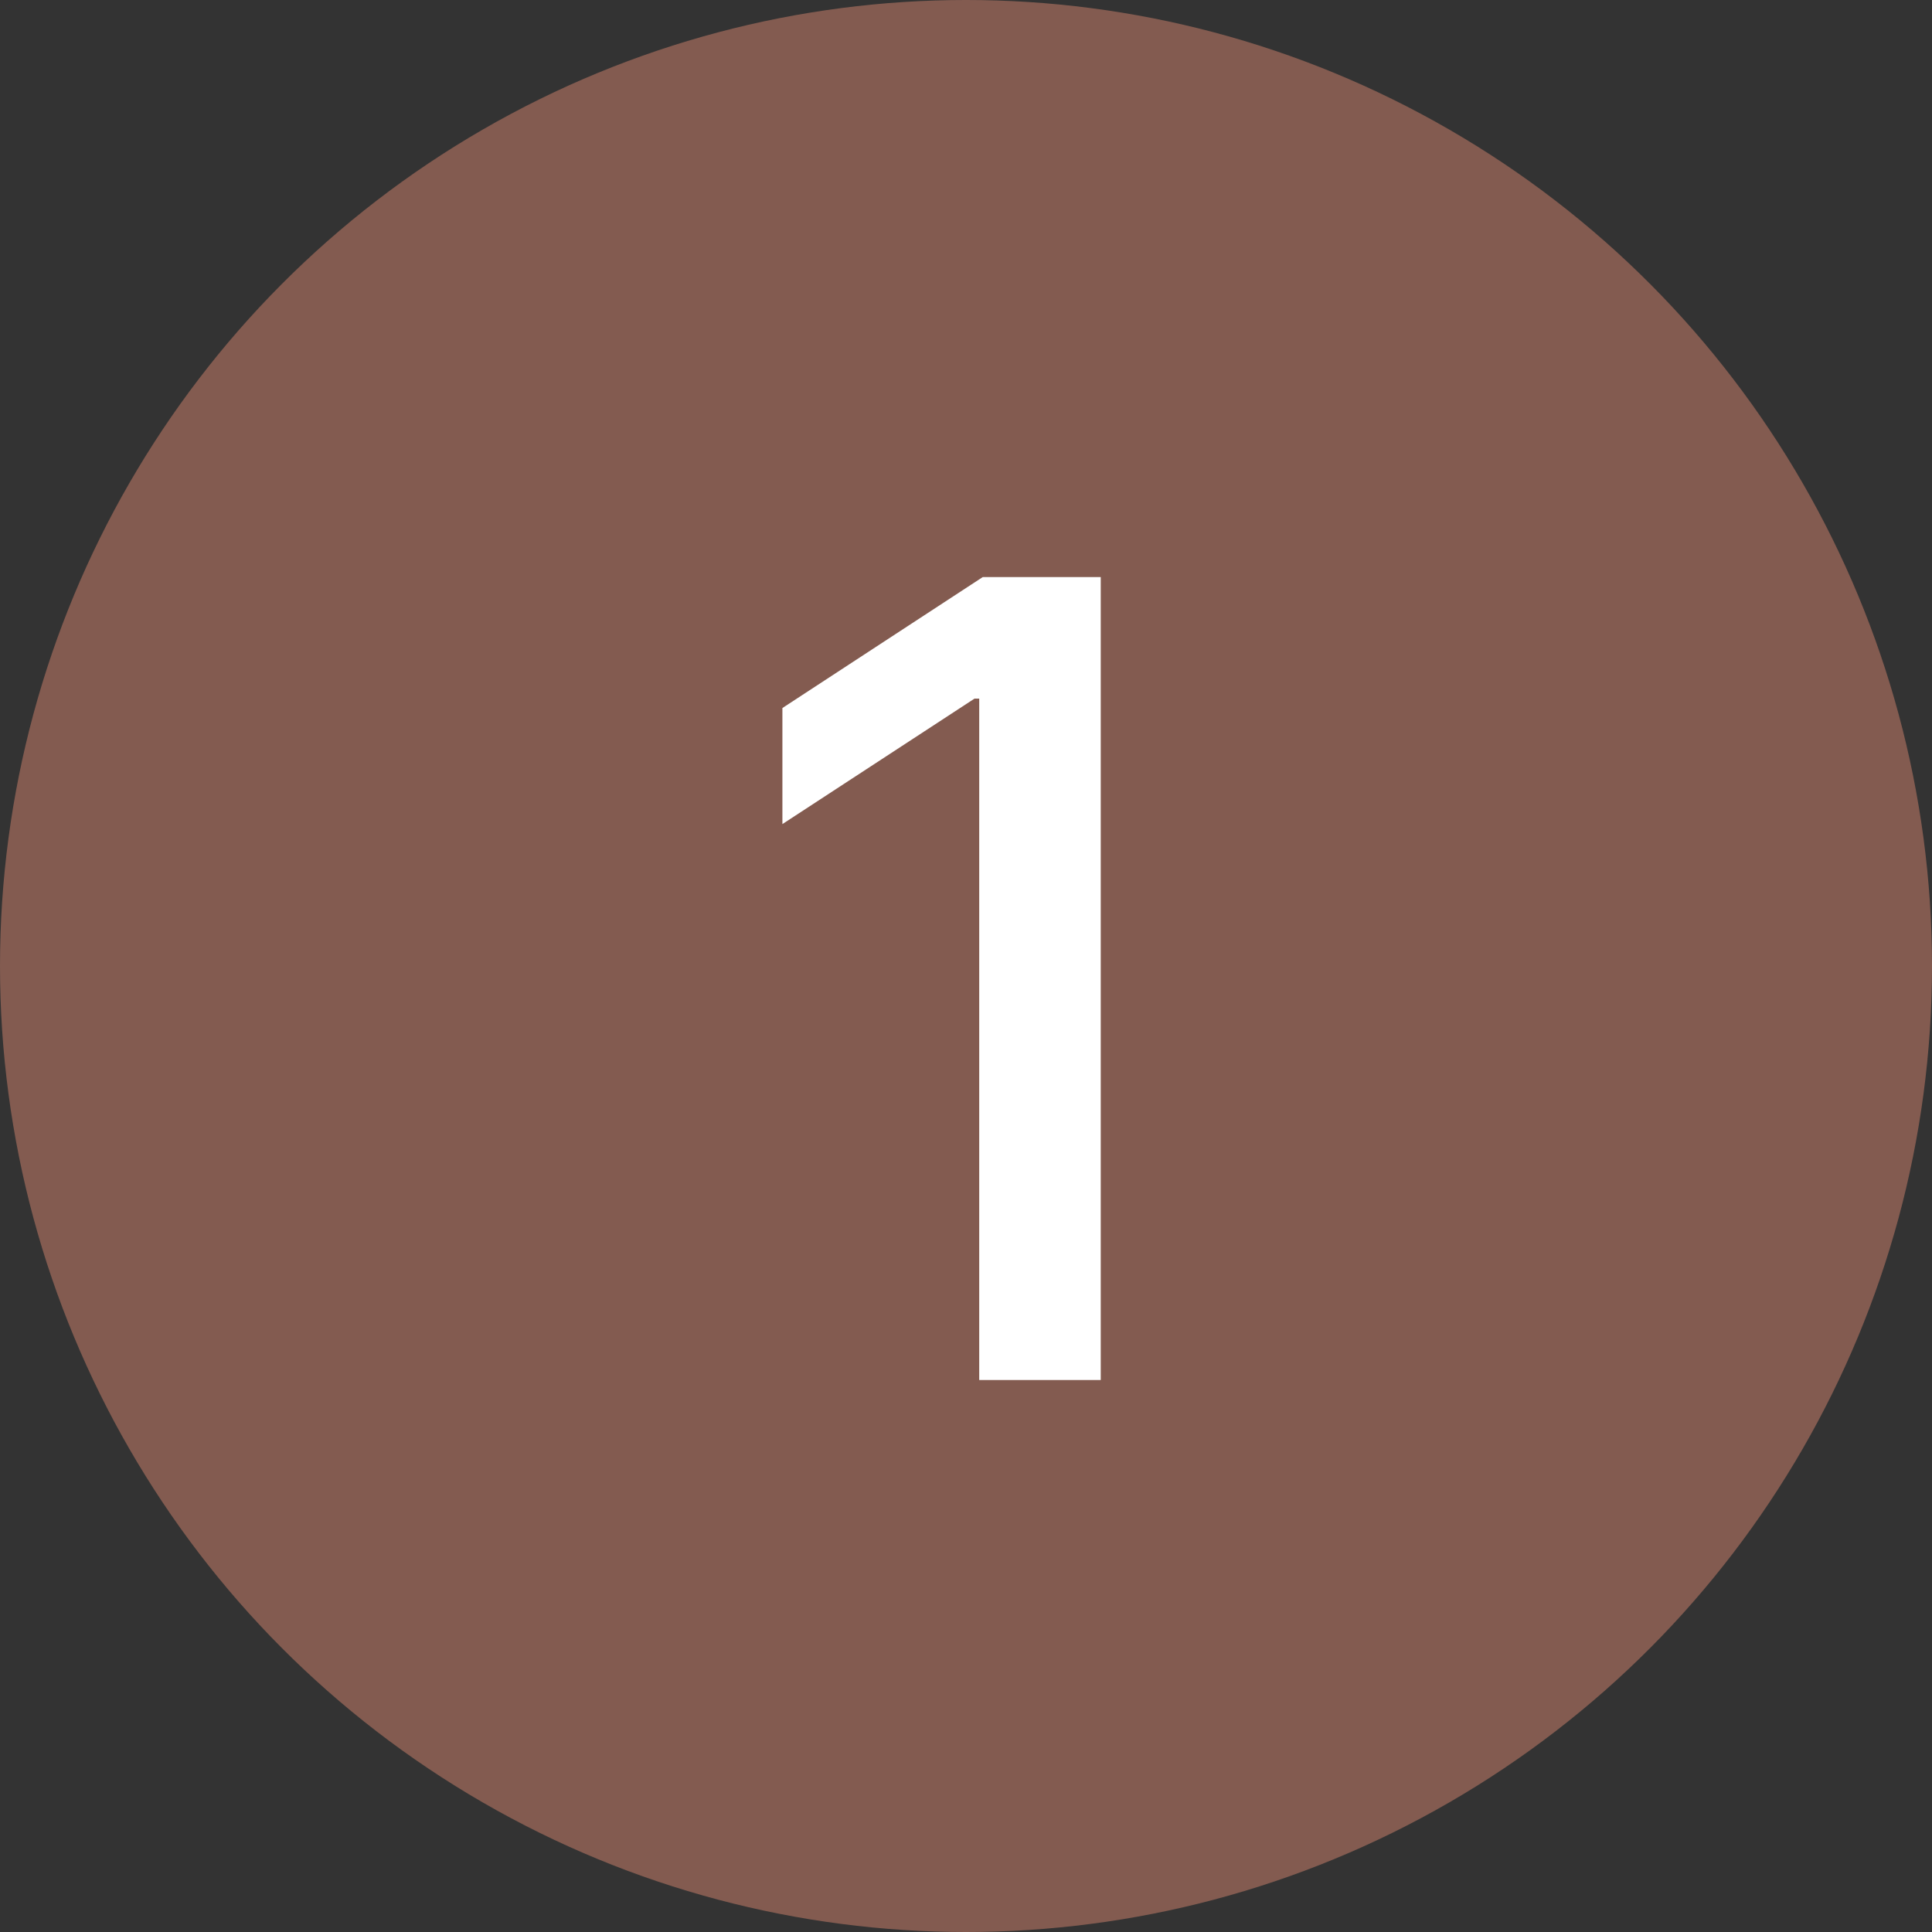
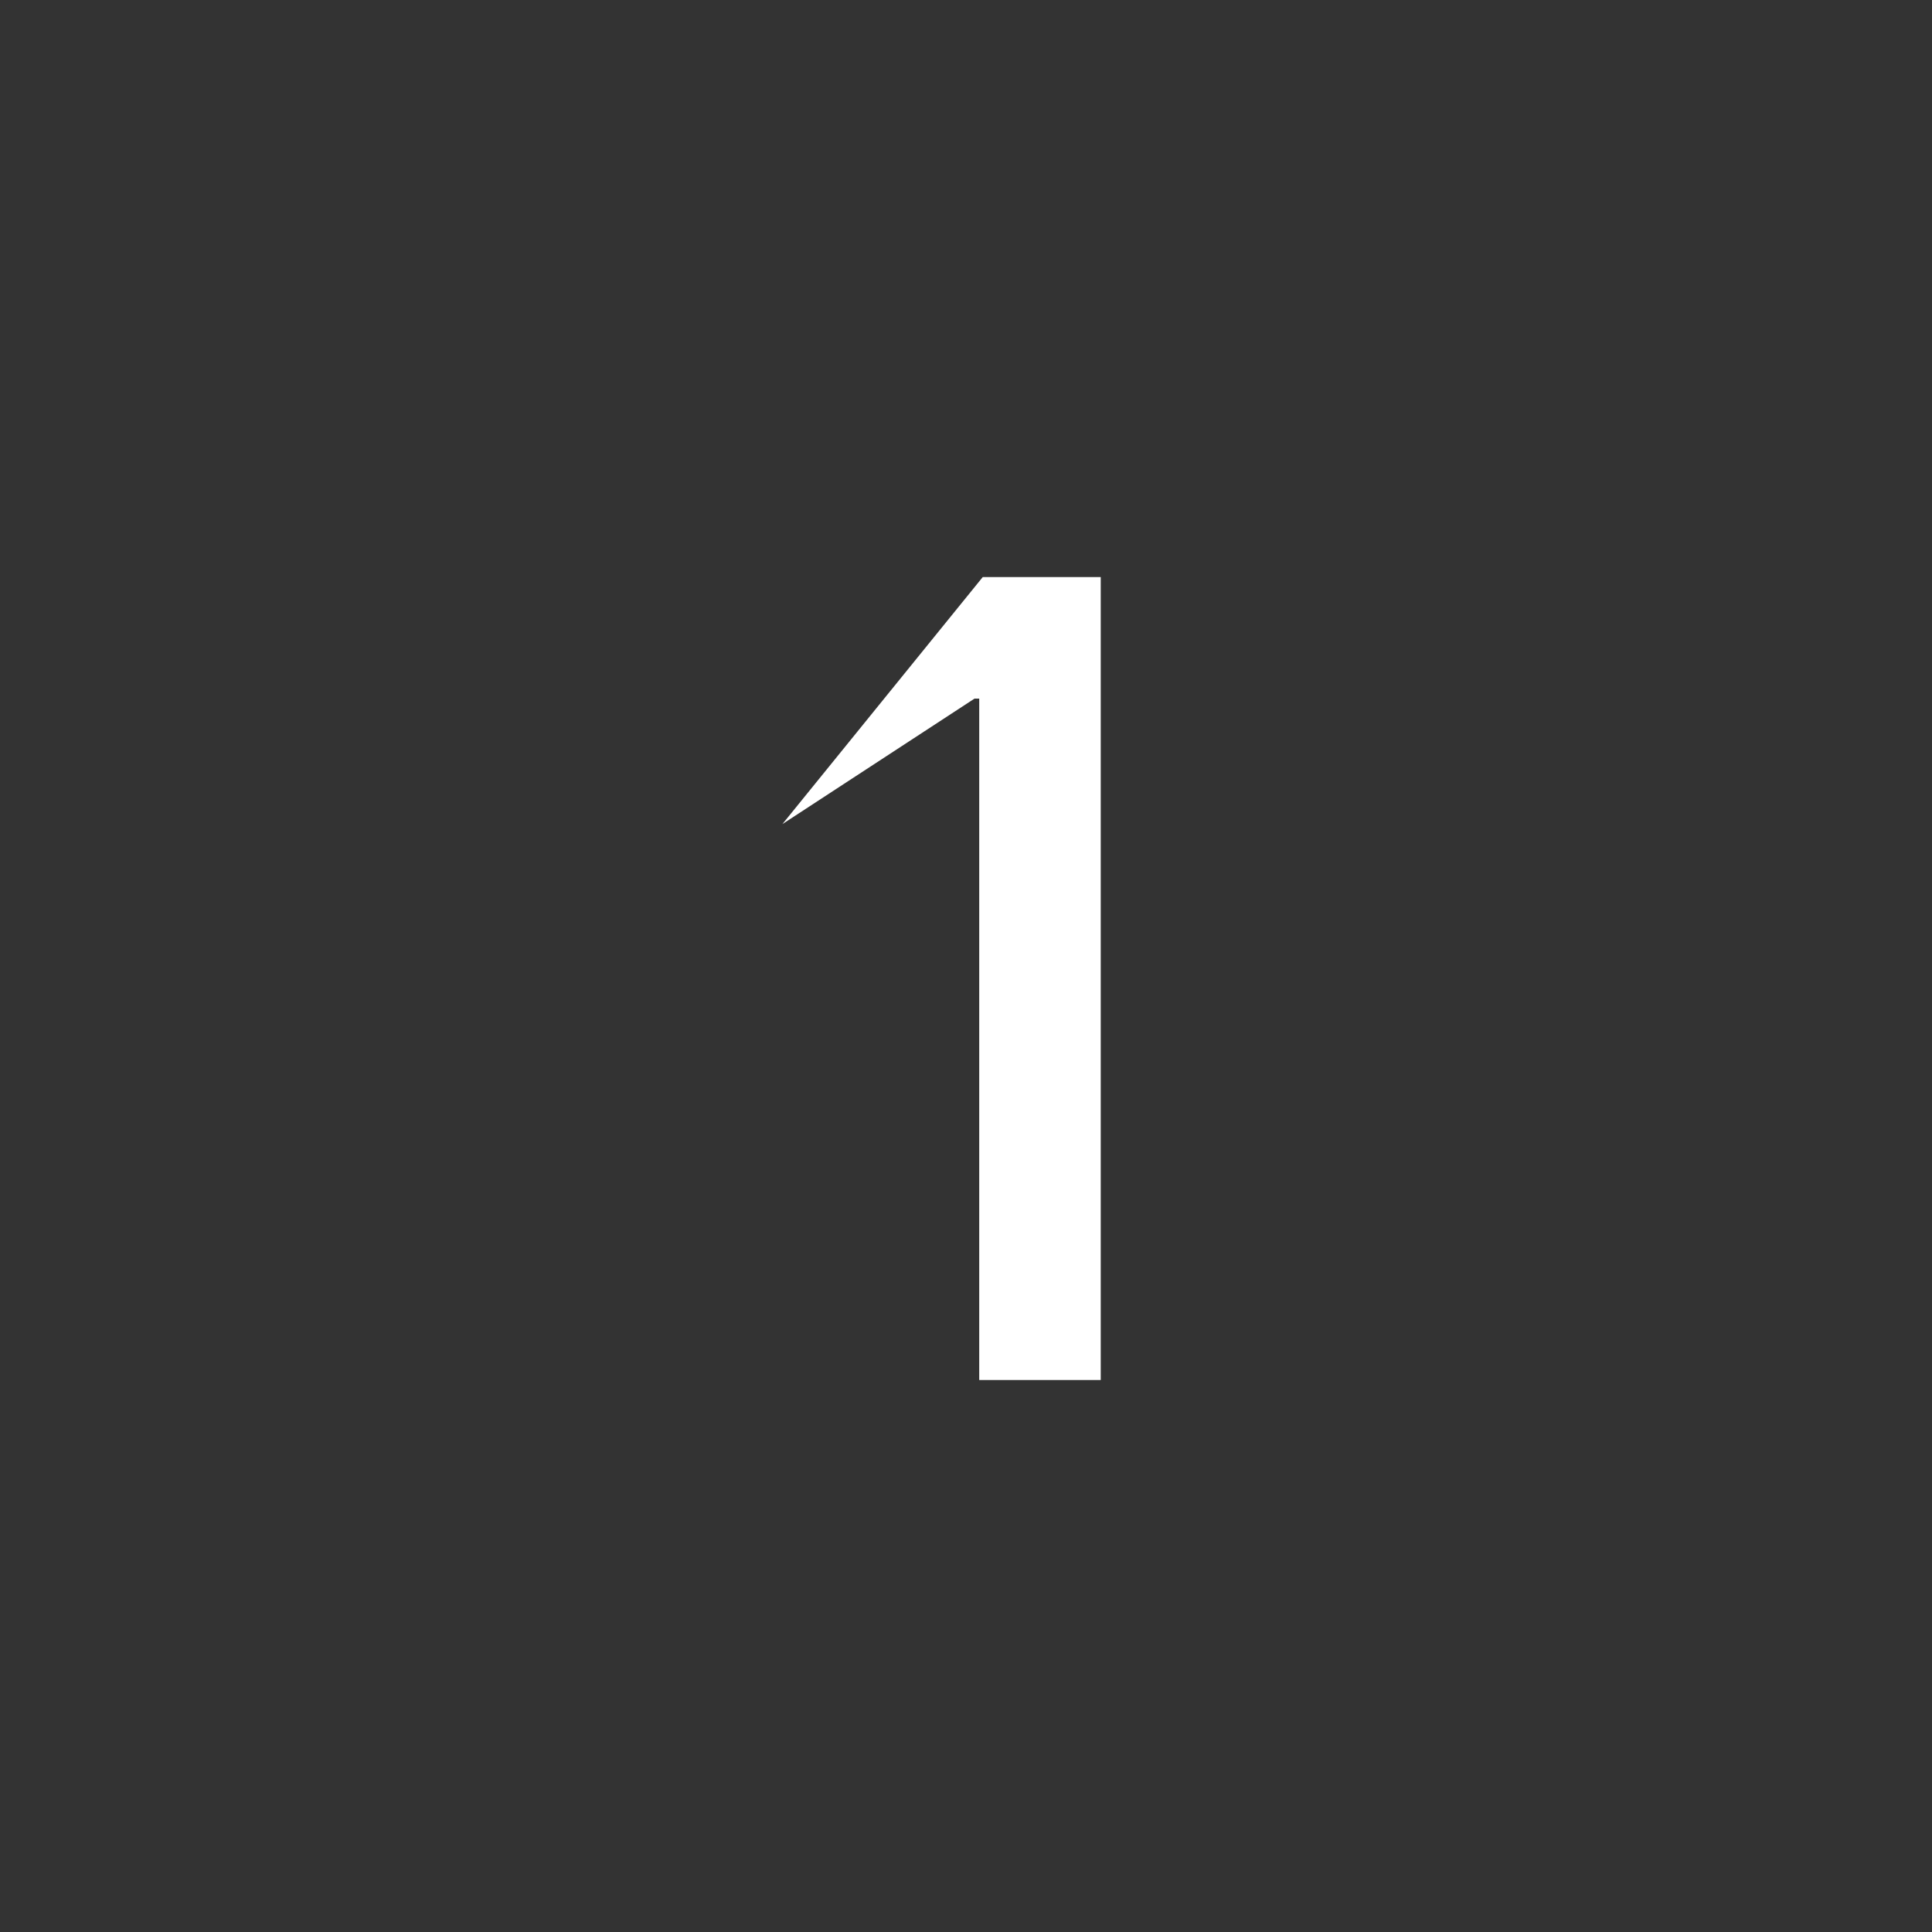
<svg xmlns="http://www.w3.org/2000/svg" width="70" height="70" viewBox="0 0 70 70" fill="none">
  <rect x="0" y="0" width="70" height="70" fill="#333333" stroke="none" />
-   <circle cx="35" cy="35" r="35" fill="#835B50" />
-   <path d="M39.882 20.909V50H35.479V25.312H35.308L28.348 29.858V25.653L35.606 20.909H39.882Z" fill="white" />
+   <path d="M39.882 20.909V50H35.479V25.312H35.308L28.348 29.858L35.606 20.909H39.882Z" fill="white" />
</svg>